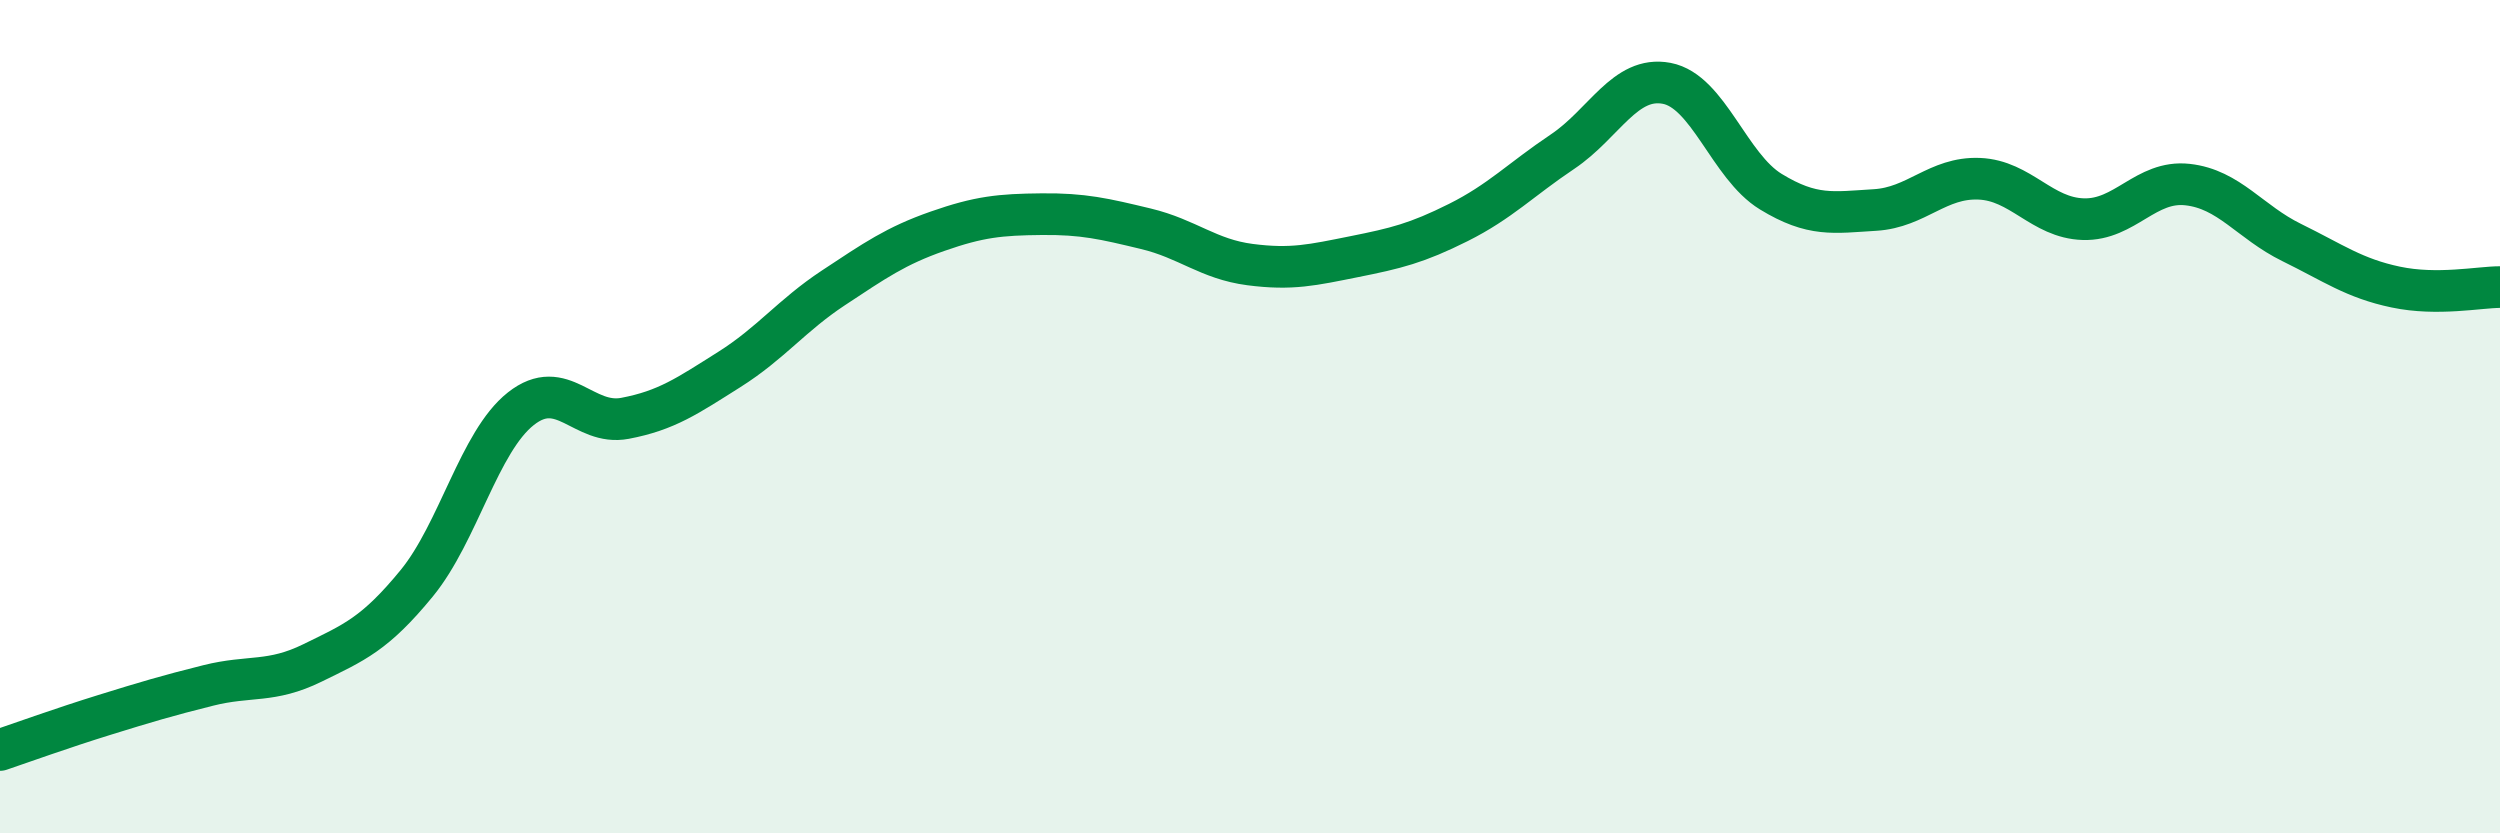
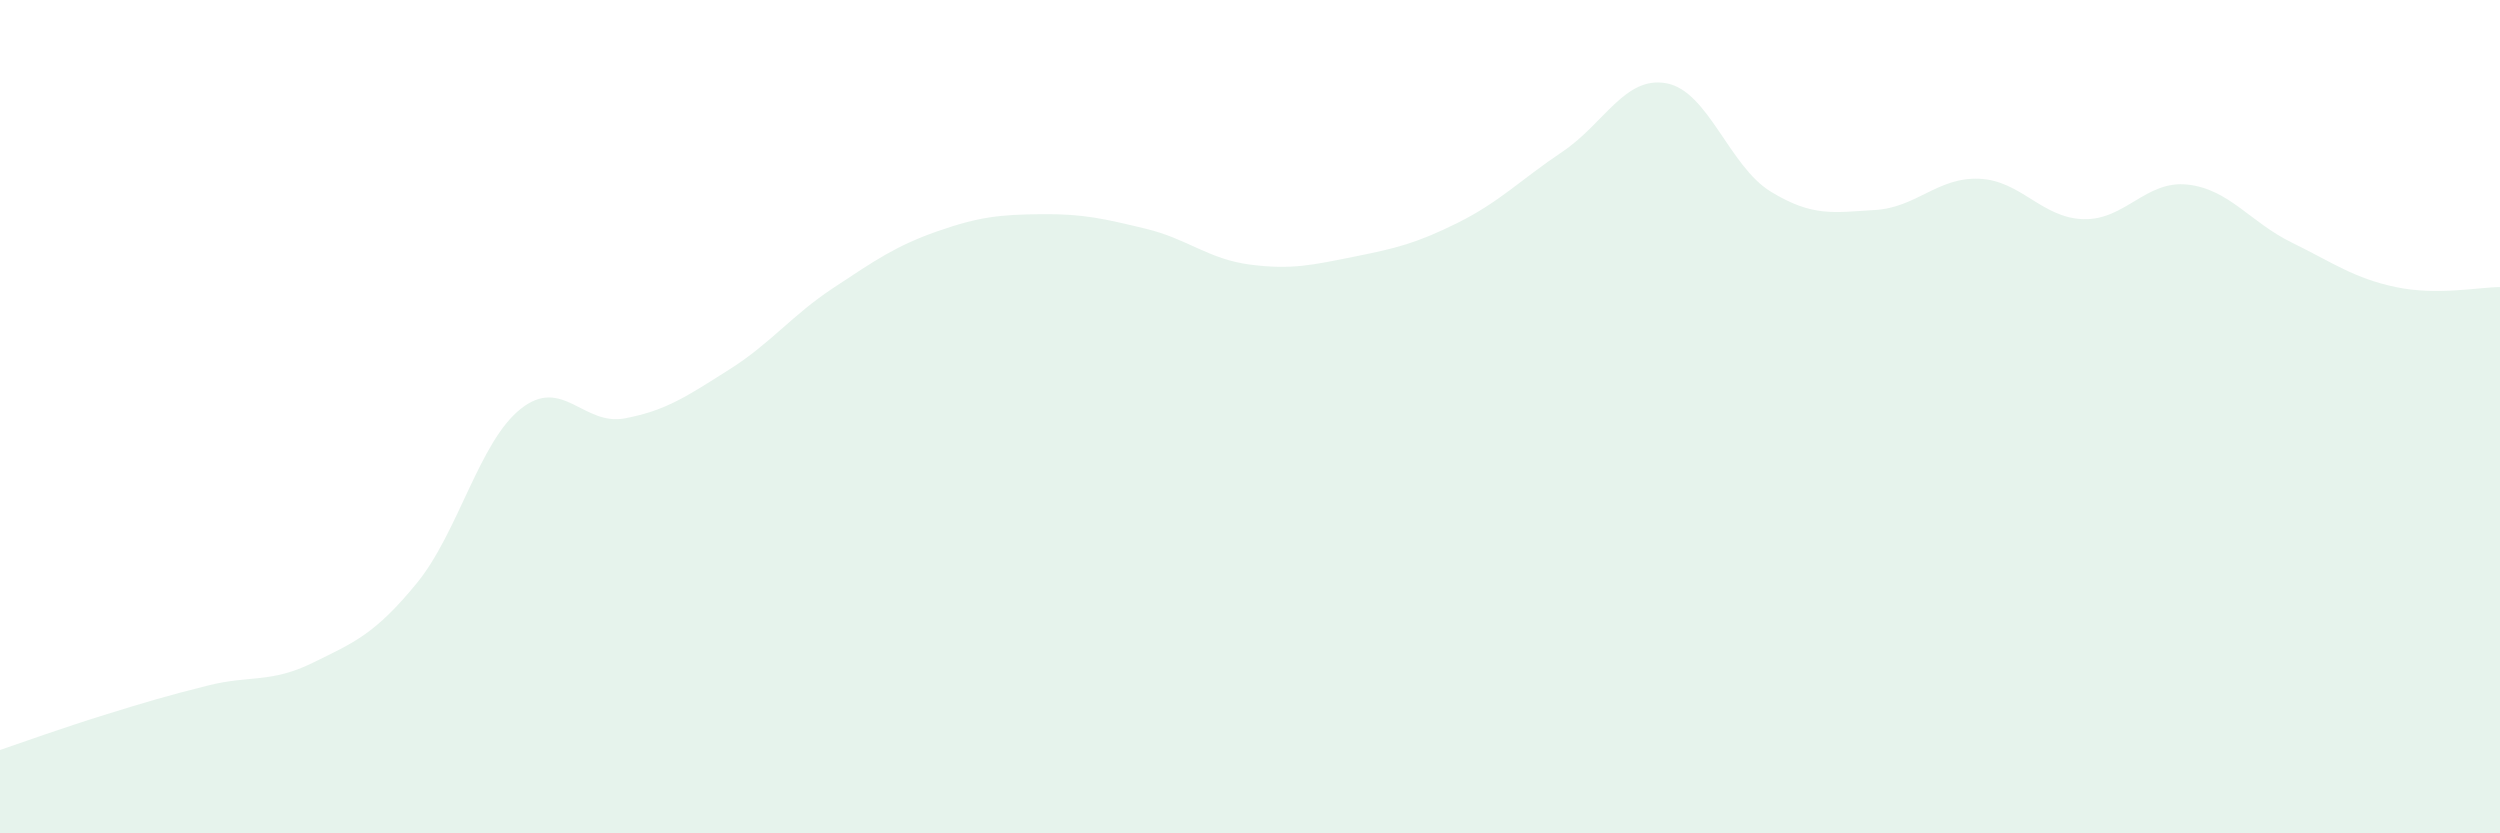
<svg xmlns="http://www.w3.org/2000/svg" width="60" height="20" viewBox="0 0 60 20">
  <path d="M 0,18 C 0.5,17.83 1.5,17.47 2.5,17.16 C 3.5,16.85 4,16.7 5,16.45 C 6,16.2 6.5,16.4 7.5,15.91 C 8.5,15.42 9,15.22 10,14 C 11,12.78 11.5,10.6 12.5,9.81 C 13.5,9.02 14,10.23 15,10.04 C 16,9.85 16.5,9.5 17.5,8.87 C 18.5,8.24 19,7.57 20,6.91 C 21,6.25 21.5,5.9 22.5,5.55 C 23.5,5.2 24,5.15 25,5.14 C 26,5.13 26.5,5.25 27.5,5.49 C 28.5,5.73 29,6.22 30,6.35 C 31,6.48 31.5,6.36 32.5,6.16 C 33.5,5.96 34,5.84 35,5.34 C 36,4.84 36.5,4.31 37.5,3.64 C 38.5,2.97 39,1.81 40,2 C 41,2.19 41.5,3.99 42.5,4.6 C 43.5,5.21 44,5.1 45,5.04 C 46,4.98 46.5,4.25 47.5,4.29 C 48.5,4.33 49,5.23 50,5.26 C 51,5.29 51.5,4.32 52.5,4.43 C 53.5,4.54 54,5.33 55,5.82 C 56,6.31 56.5,6.68 57.5,6.89 C 58.5,7.1 59.5,6.89 60,6.89L60 20L0 20Z" fill="#008740" opacity="0.1" stroke-linecap="round" stroke-linejoin="round" />
-   <path d="M 0,18 C 0.5,17.83 1.5,17.47 2.5,17.16 C 3.5,16.85 4,16.7 5,16.45 C 6,16.2 6.5,16.4 7.5,15.91 C 8.5,15.42 9,15.22 10,14 C 11,12.78 11.5,10.6 12.5,9.81 C 13.5,9.02 14,10.23 15,10.04 C 16,9.85 16.5,9.5 17.5,8.87 C 18.5,8.24 19,7.57 20,6.91 C 21,6.25 21.5,5.9 22.5,5.55 C 23.5,5.2 24,5.15 25,5.14 C 26,5.13 26.5,5.25 27.5,5.49 C 28.5,5.73 29,6.22 30,6.35 C 31,6.48 31.5,6.36 32.5,6.16 C 33.5,5.96 34,5.84 35,5.34 C 36,4.84 36.5,4.31 37.5,3.64 C 38.5,2.97 39,1.81 40,2 C 41,2.19 41.5,3.99 42.5,4.6 C 43.5,5.21 44,5.1 45,5.04 C 46,4.98 46.5,4.25 47.5,4.29 C 48.5,4.33 49,5.23 50,5.26 C 51,5.29 51.5,4.32 52.5,4.43 C 53.5,4.54 54,5.33 55,5.82 C 56,6.31 56.5,6.68 57.5,6.89 C 58.5,7.1 59.5,6.89 60,6.89" stroke="#008740" stroke-width="1" fill="none" stroke-linecap="round" stroke-linejoin="round" />
</svg>